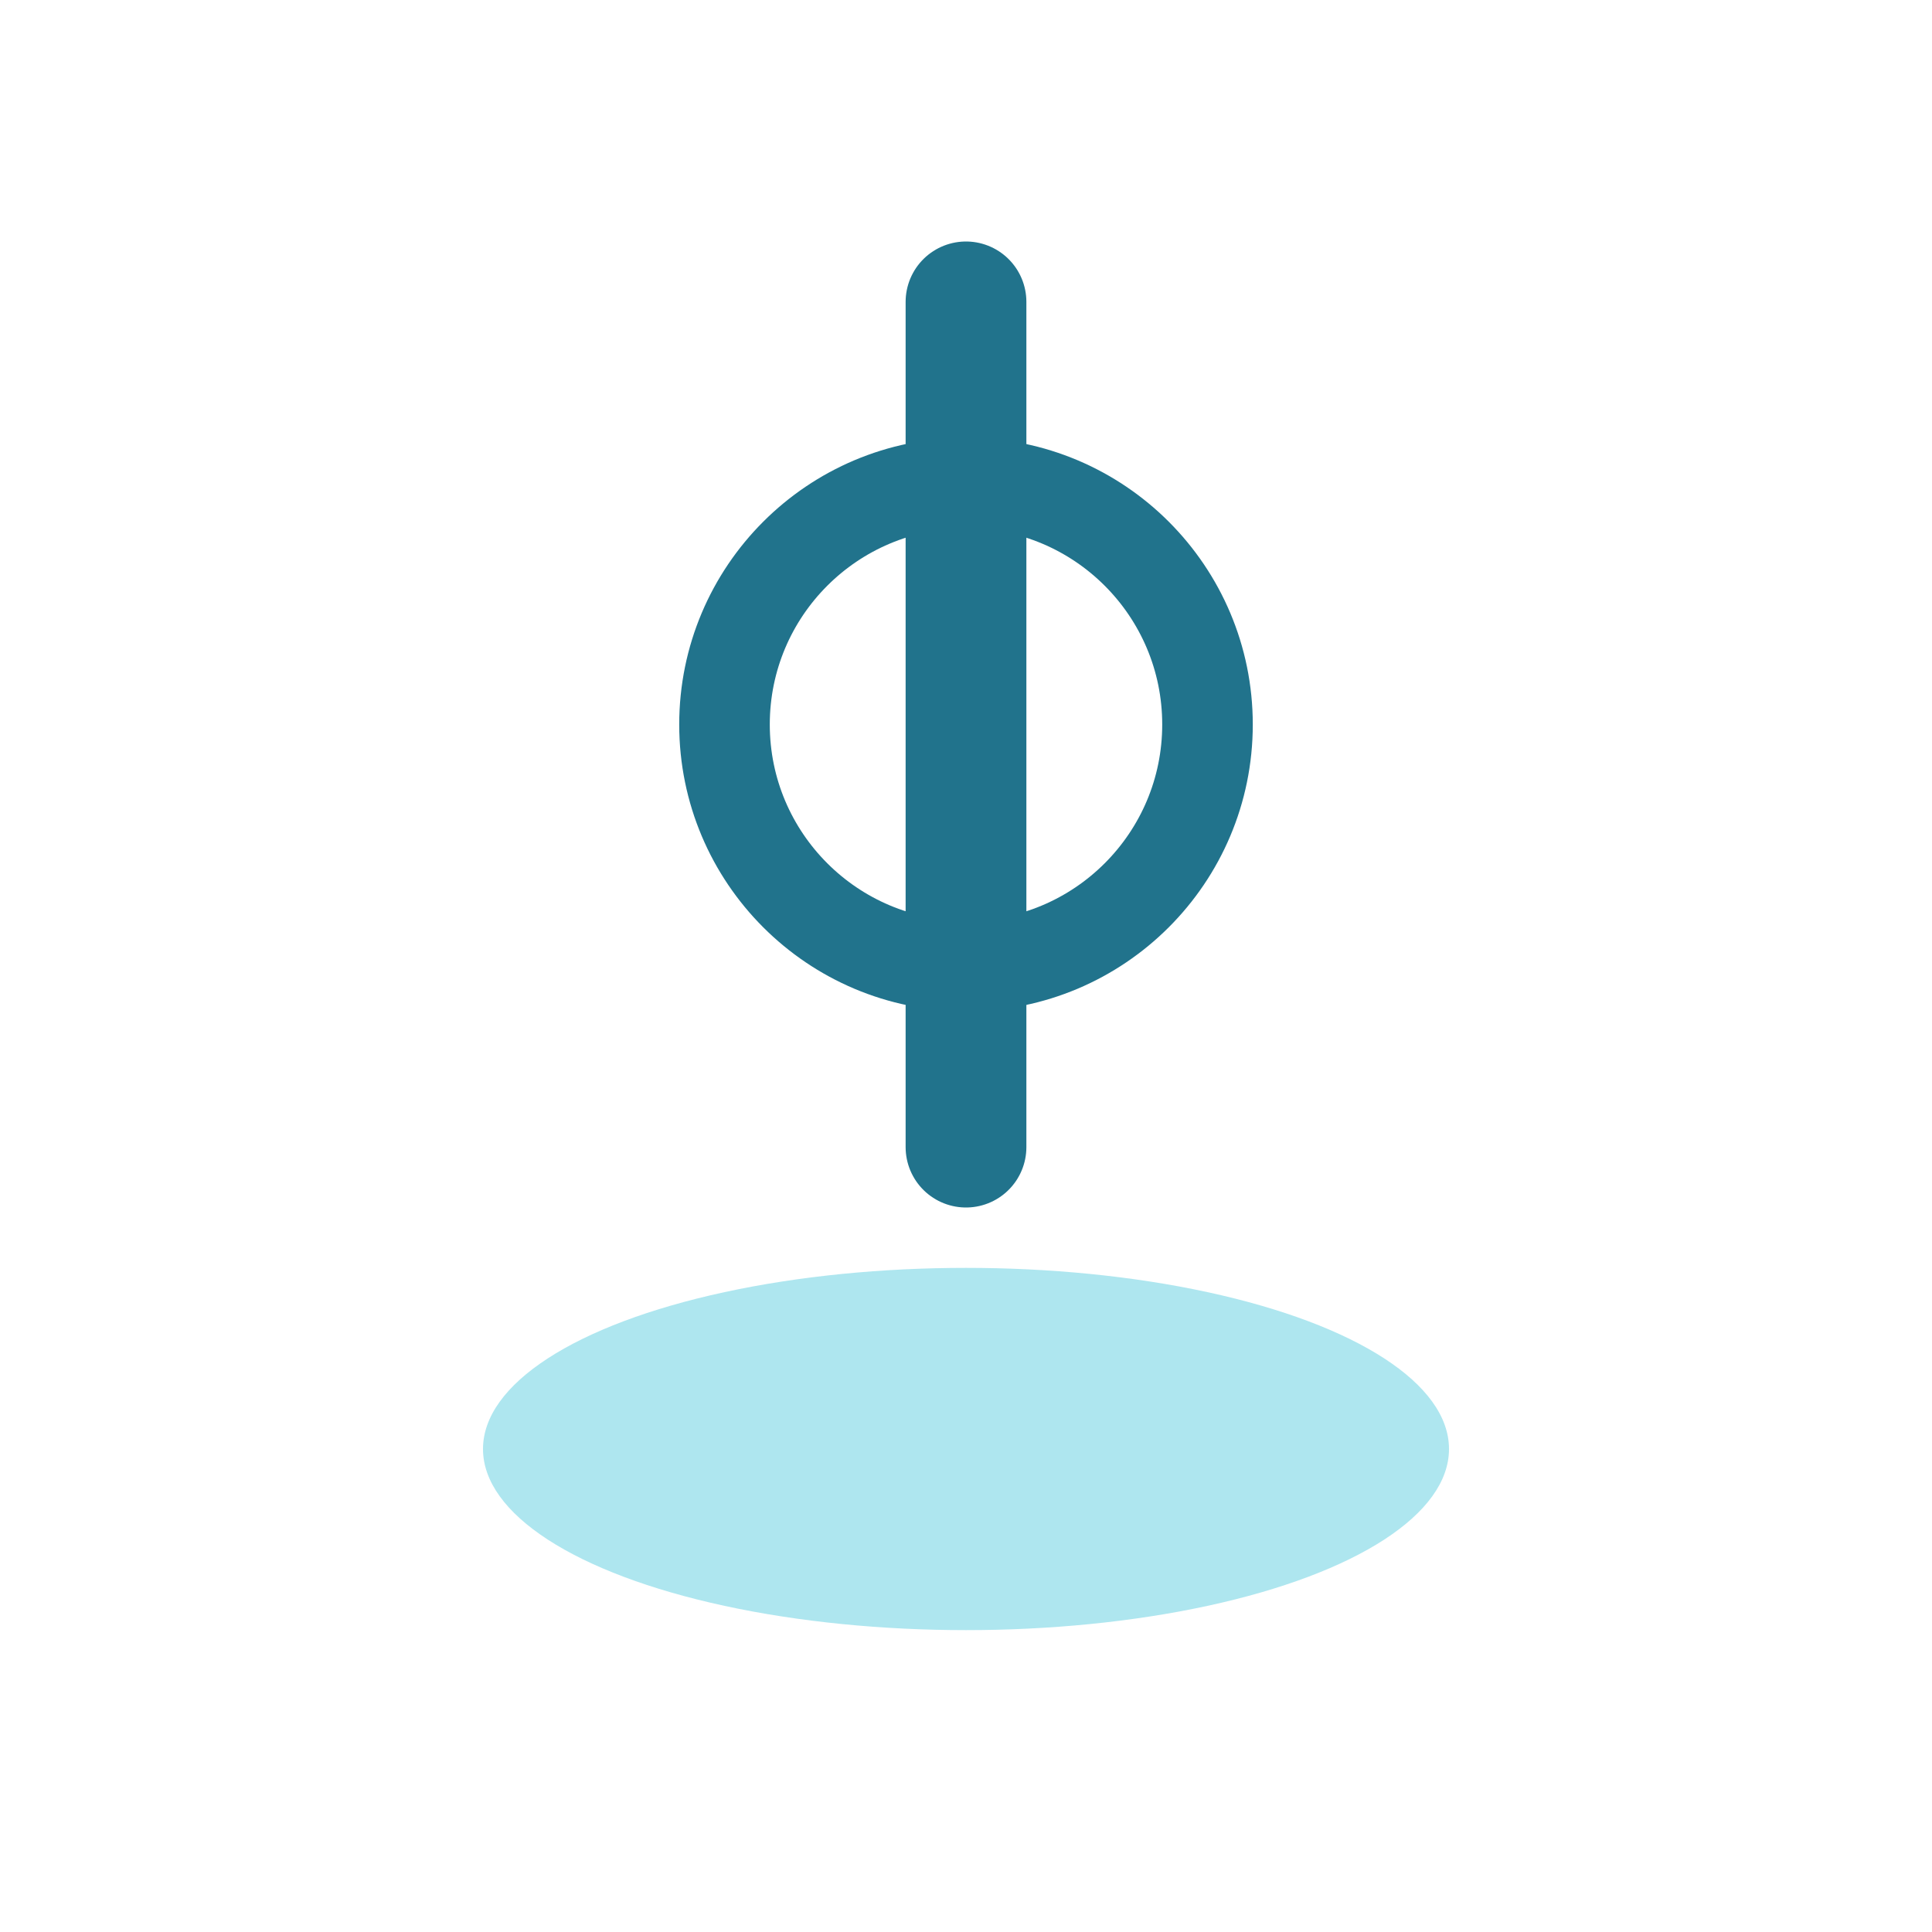
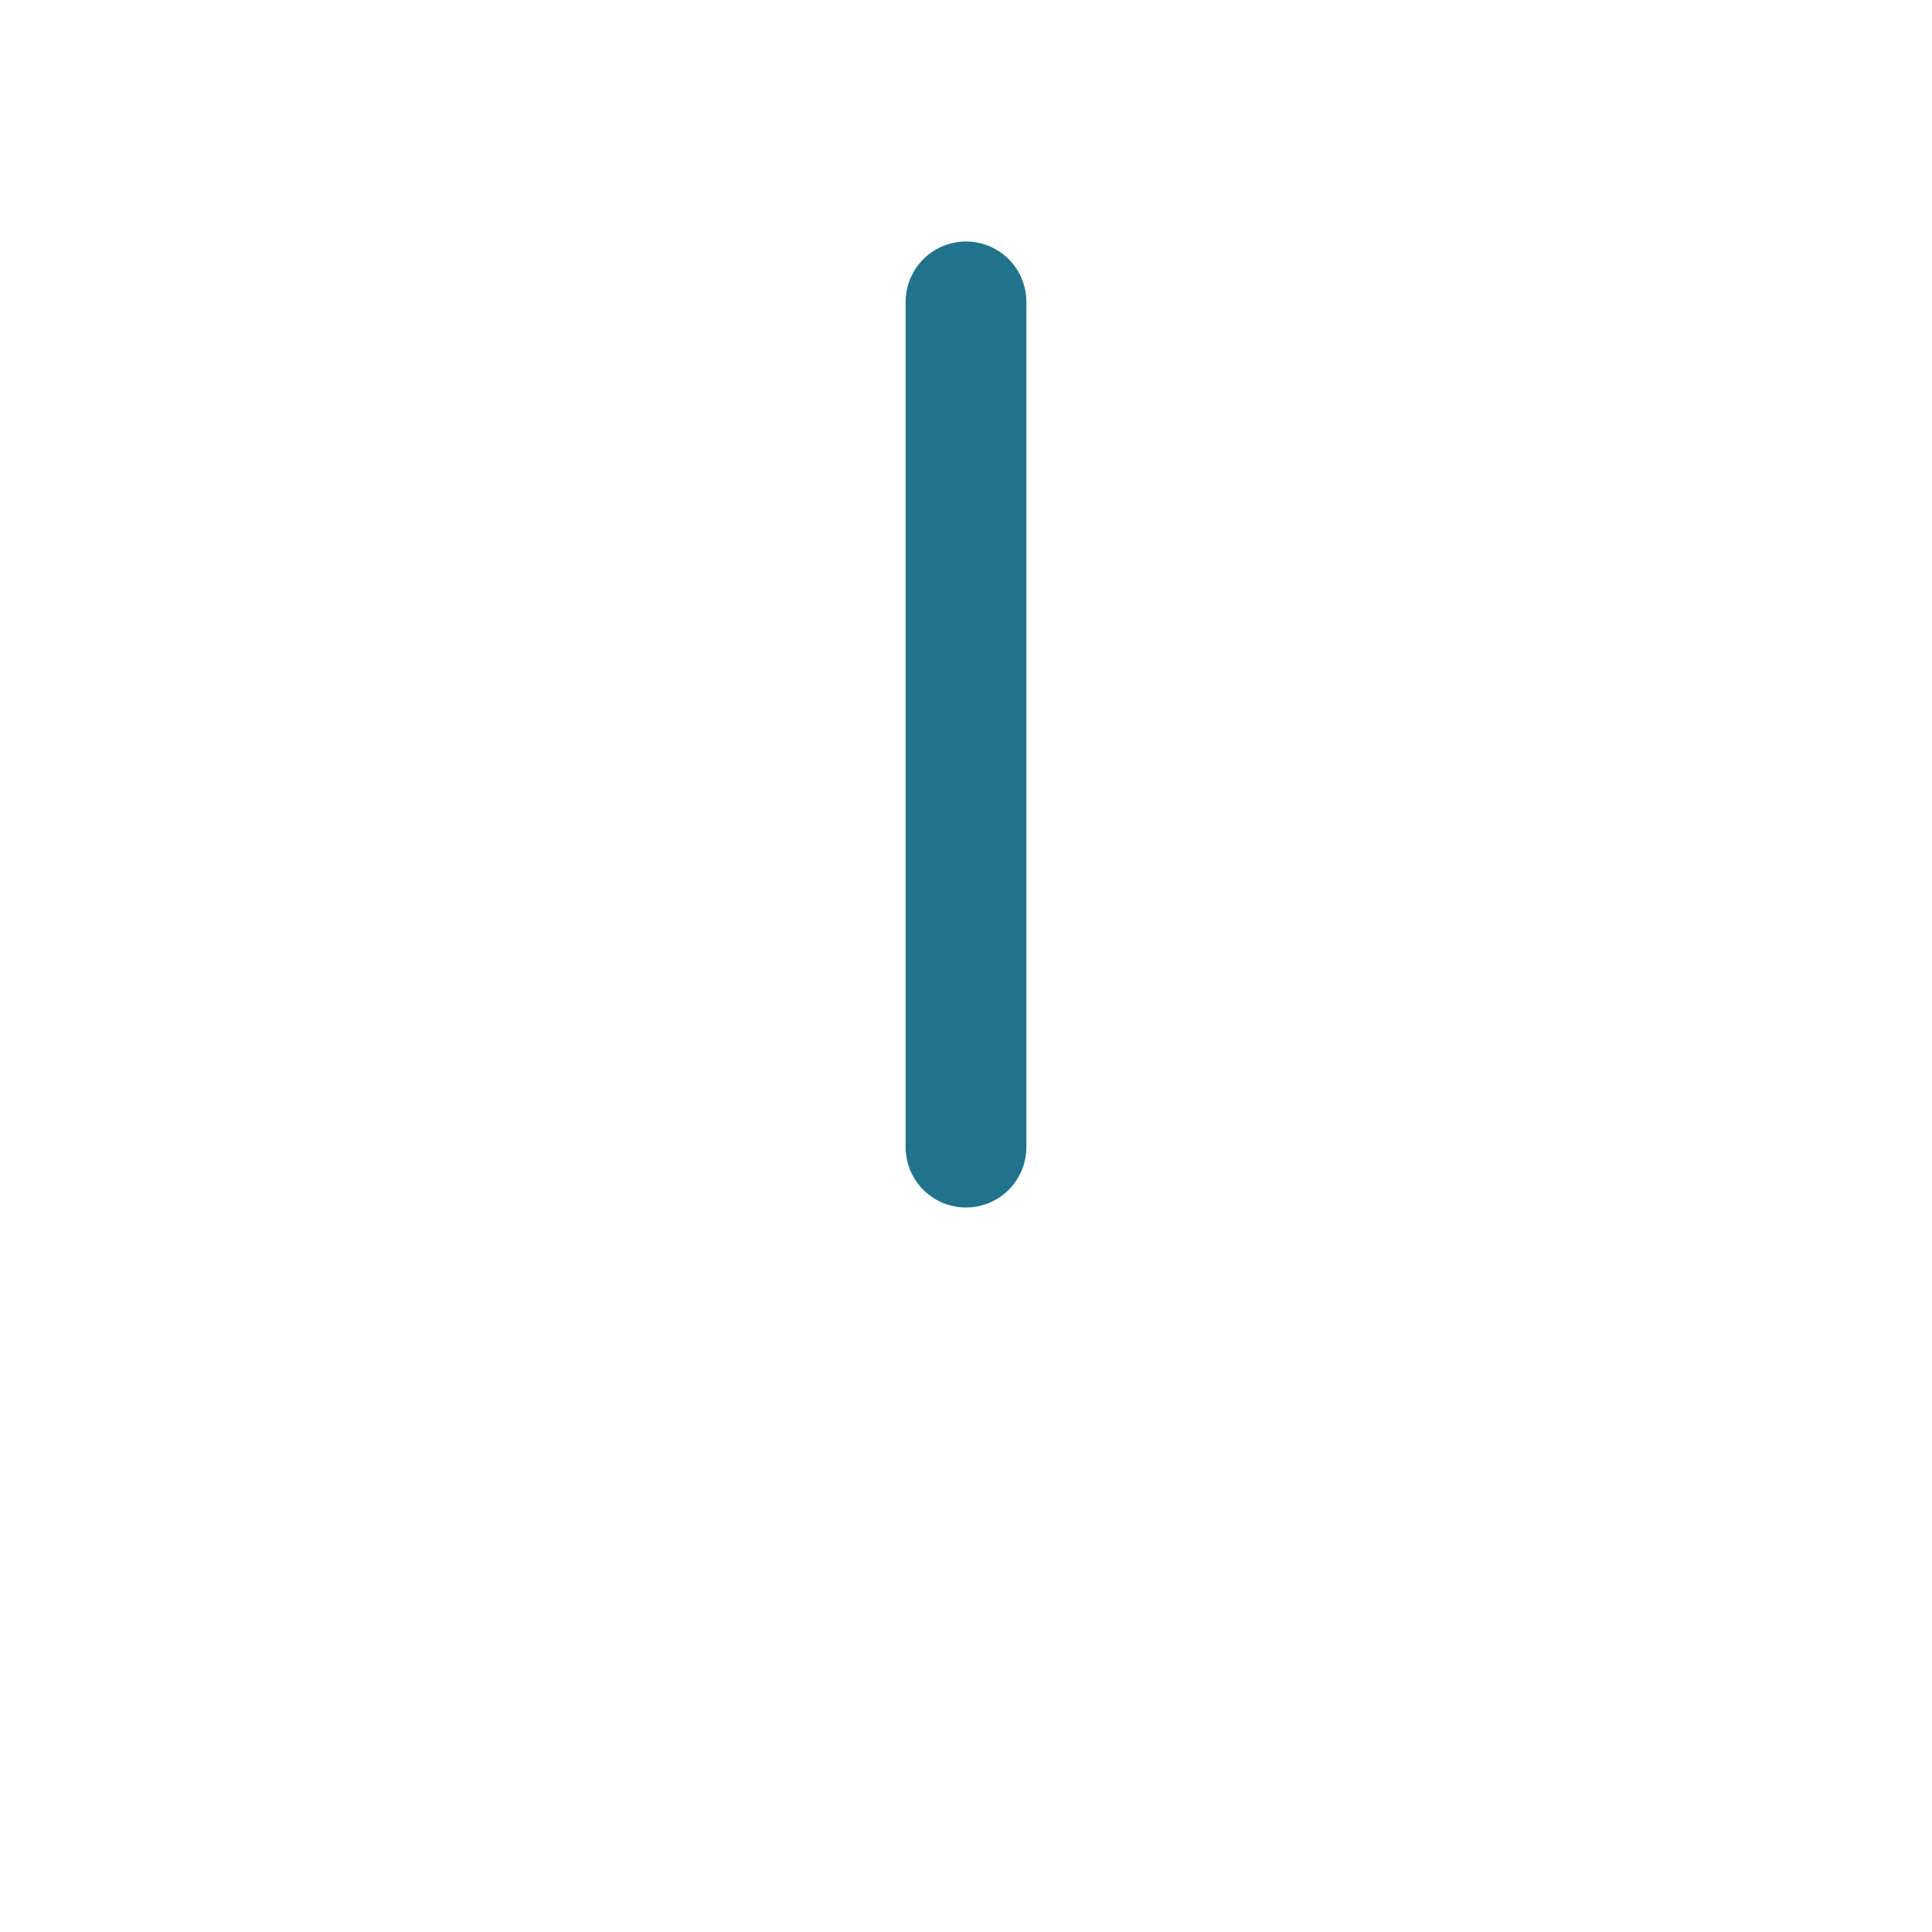
<svg xmlns="http://www.w3.org/2000/svg" width="32" height="32" viewBox="0 0 32 32">
-   <ellipse cx="16" cy="24" rx="8" ry="3" fill="#AEE6EF" />
  <path d="M16 5v14" stroke="#21738C" stroke-width="2" stroke-linecap="round" />
-   <circle cx="16" cy="12" r="4" fill="none" stroke="#21738C" stroke-width="1.5" />
</svg>